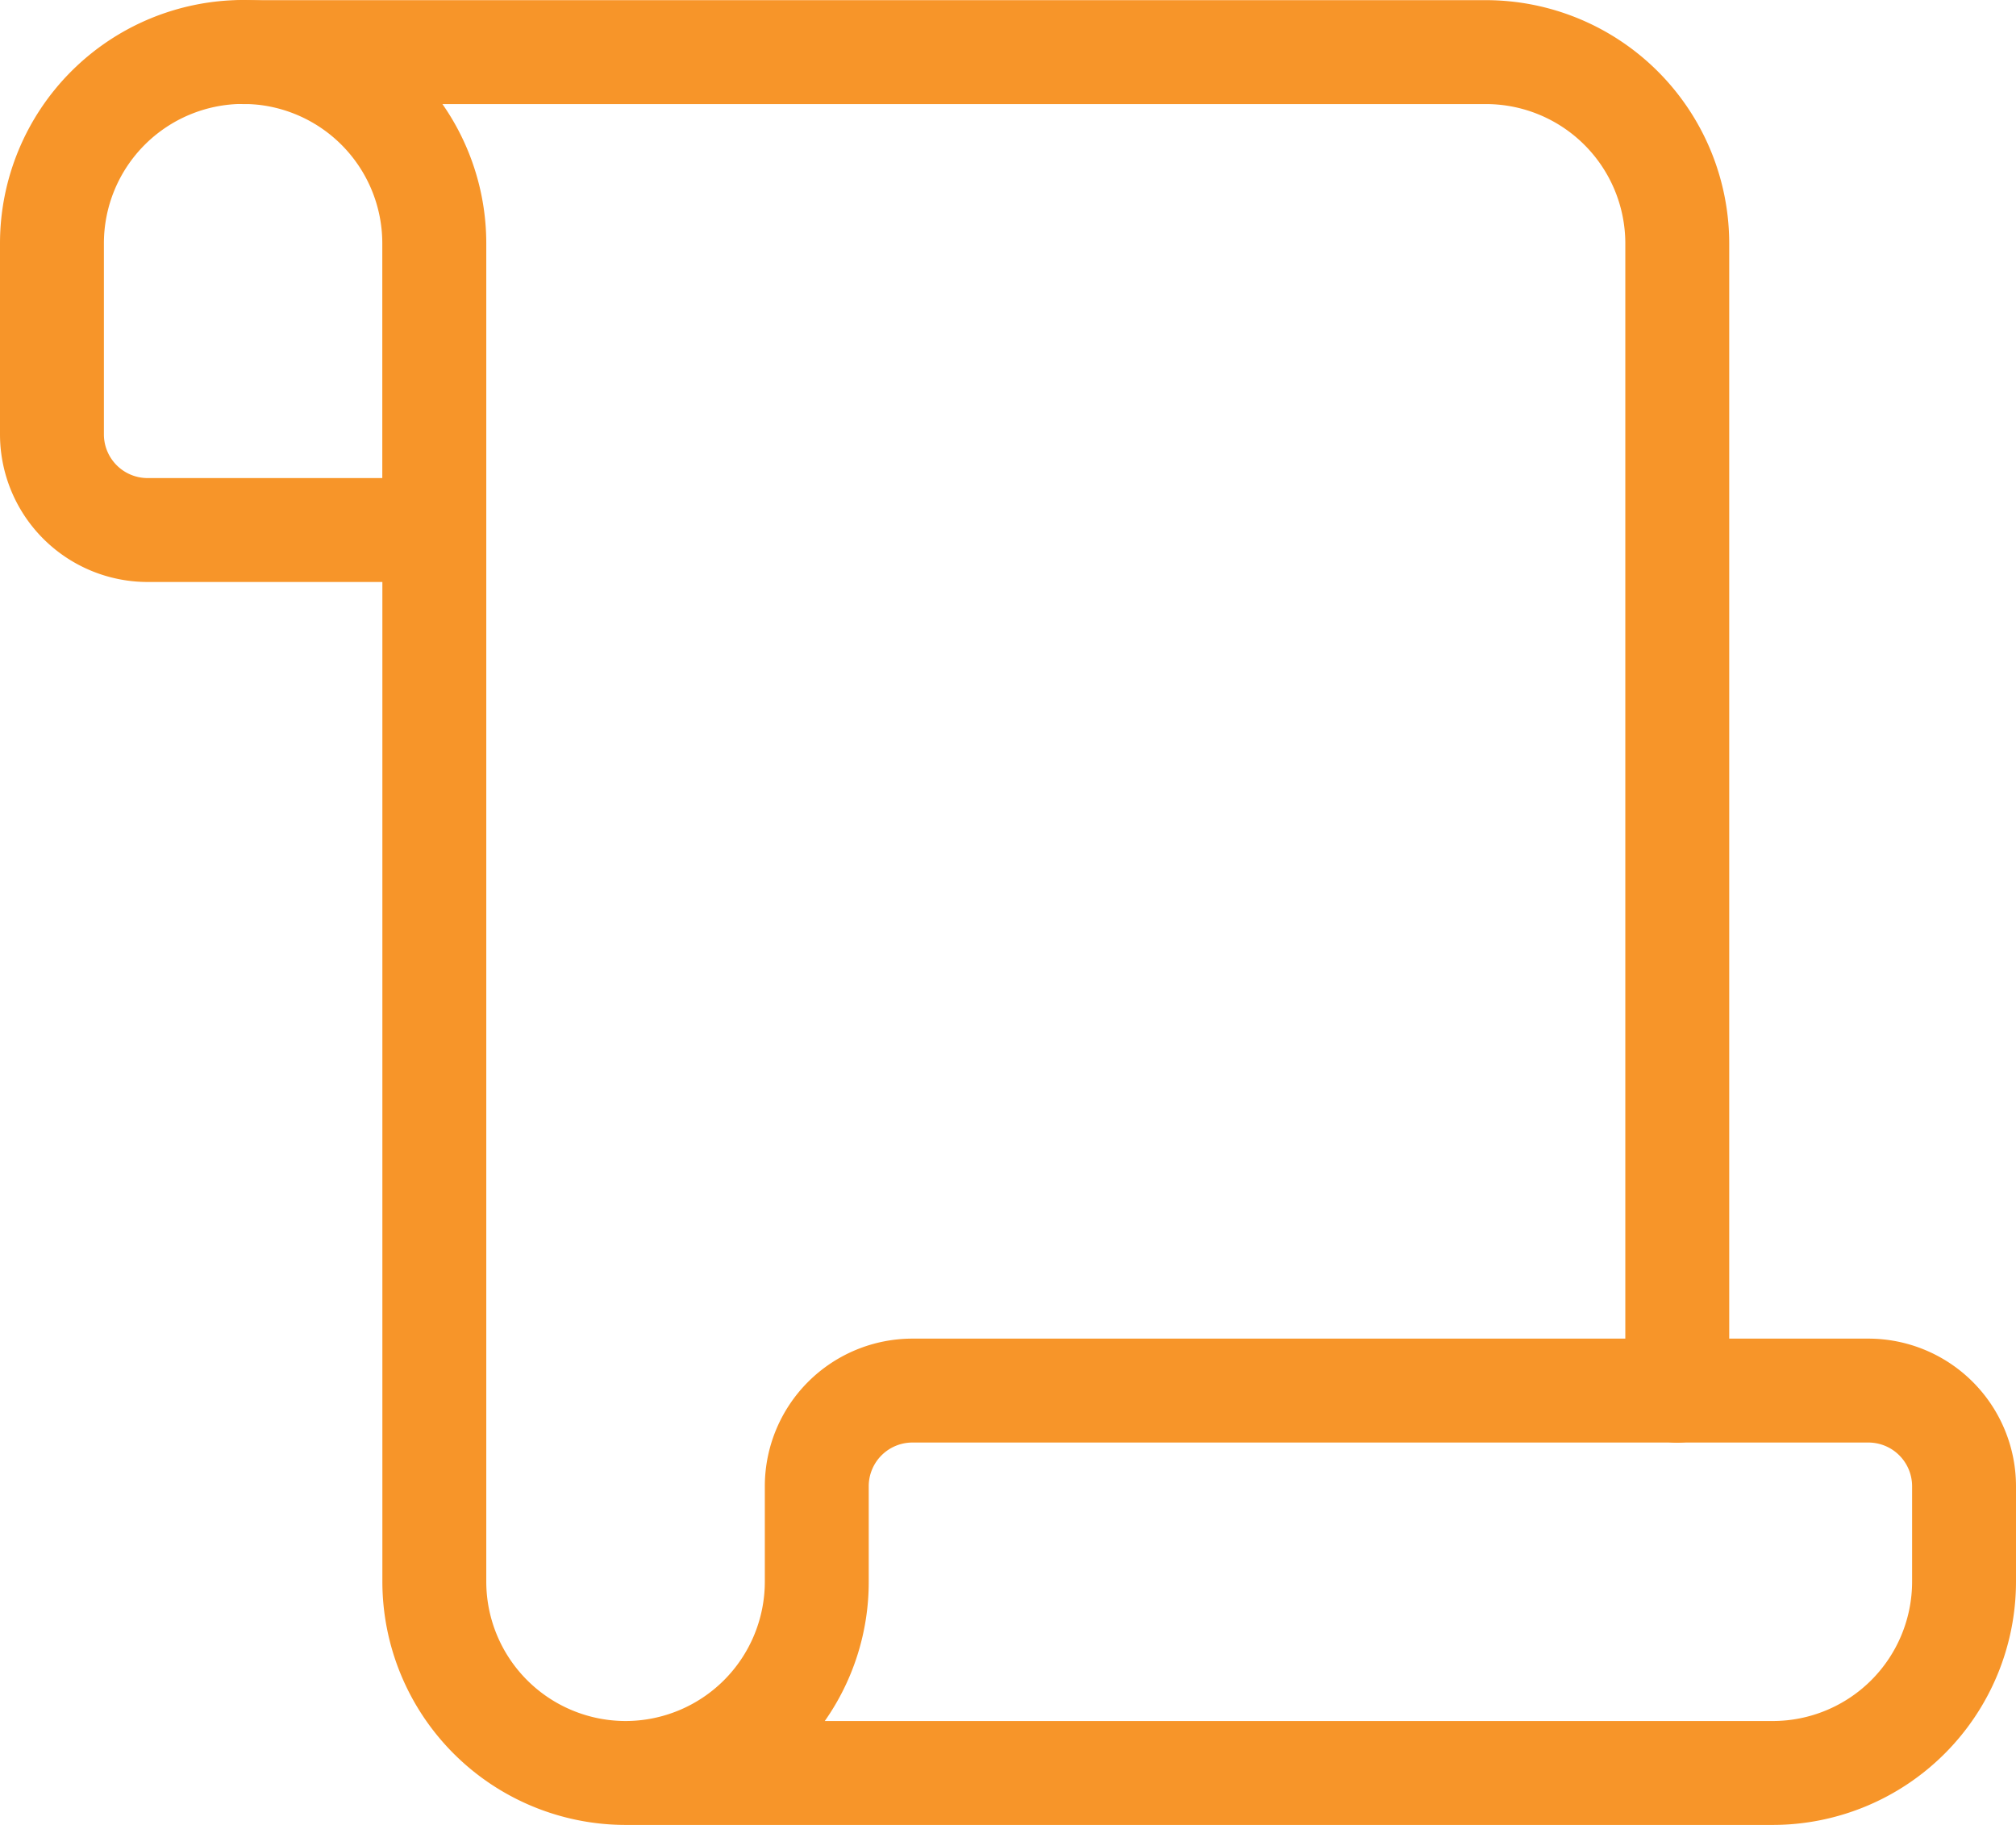
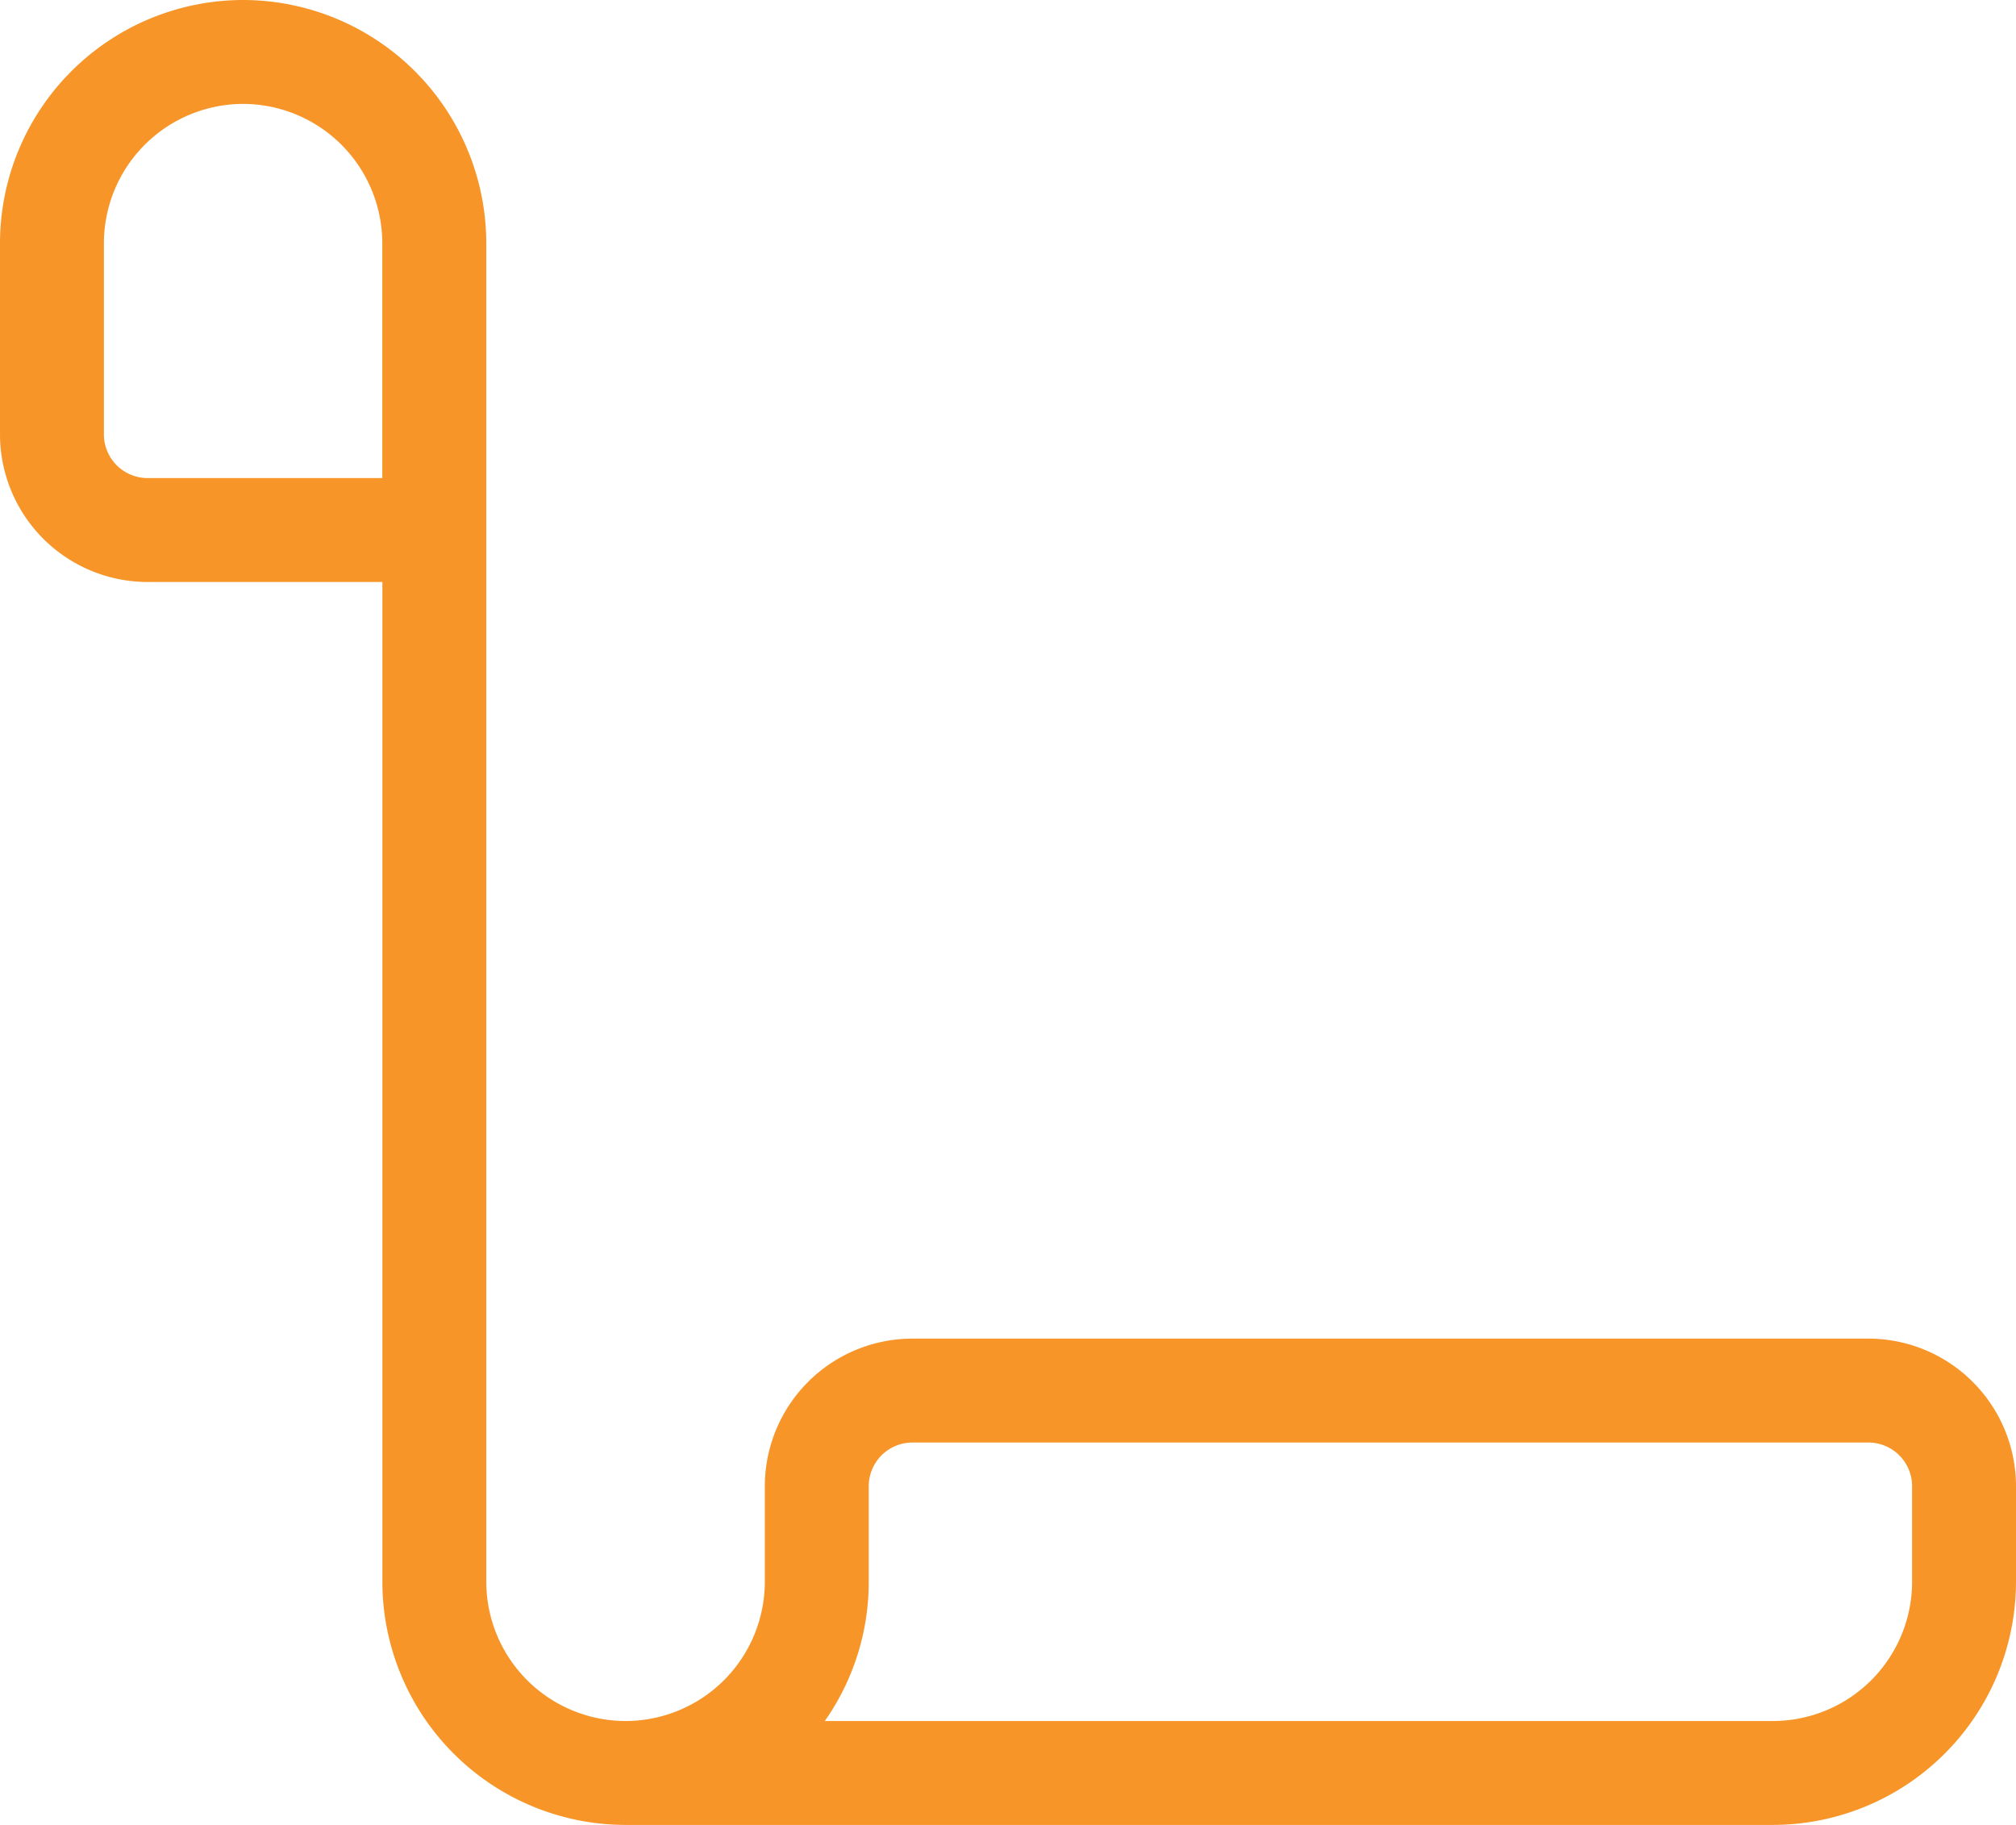
<svg xmlns="http://www.w3.org/2000/svg" width="26.193" height="23.709" viewBox="0 0 26.193 23.709">
  <g transform="translate(0.675 0.675)">
-     <path d="M418.225-669.5a.675.675,0,0,1-.675-.675v-14.906a1.812,1.812,0,0,0-1.81-1.81H399.592a.675.675,0,0,1-.675-.675.675.675,0,0,1,.675-.675H415.74a3.164,3.164,0,0,1,3.16,3.16v14.906A.675.675,0,0,1,418.225-669.5Z" transform="translate(-397.108 687.568)" fill="#f79529" />
    <path d="M419.467-664.534H404.561a3.163,3.163,0,0,1-3.16-3.159v-12.989H398.35a1.919,1.919,0,0,1-1.917-1.917v-2.484a3.163,3.163,0,0,1,3.159-3.16,3.163,3.163,0,0,1,3.159,3.16v17.39a1.812,1.812,0,0,0,1.81,1.809,1.811,1.811,0,0,0,1.809-1.809v-1.242a1.919,1.919,0,0,1,1.917-1.917h12.422a1.919,1.919,0,0,1,1.917,1.917v1.242A3.163,3.163,0,0,1,419.467-664.534Zm-12.318-1.35h12.318a1.811,1.811,0,0,0,1.809-1.809v-1.242a.568.568,0,0,0-.567-.567H408.287a.568.568,0,0,0-.567.567v1.242A3.141,3.141,0,0,1,407.149-665.884Zm-7.557-21.009a1.812,1.812,0,0,0-1.809,1.81v2.484a.568.568,0,0,0,.567.567H401.4v-3.051A1.812,1.812,0,0,0,399.592-686.893Z" transform="translate(-397.108 687.568)" fill="#f79529" />
  </g>
</svg>